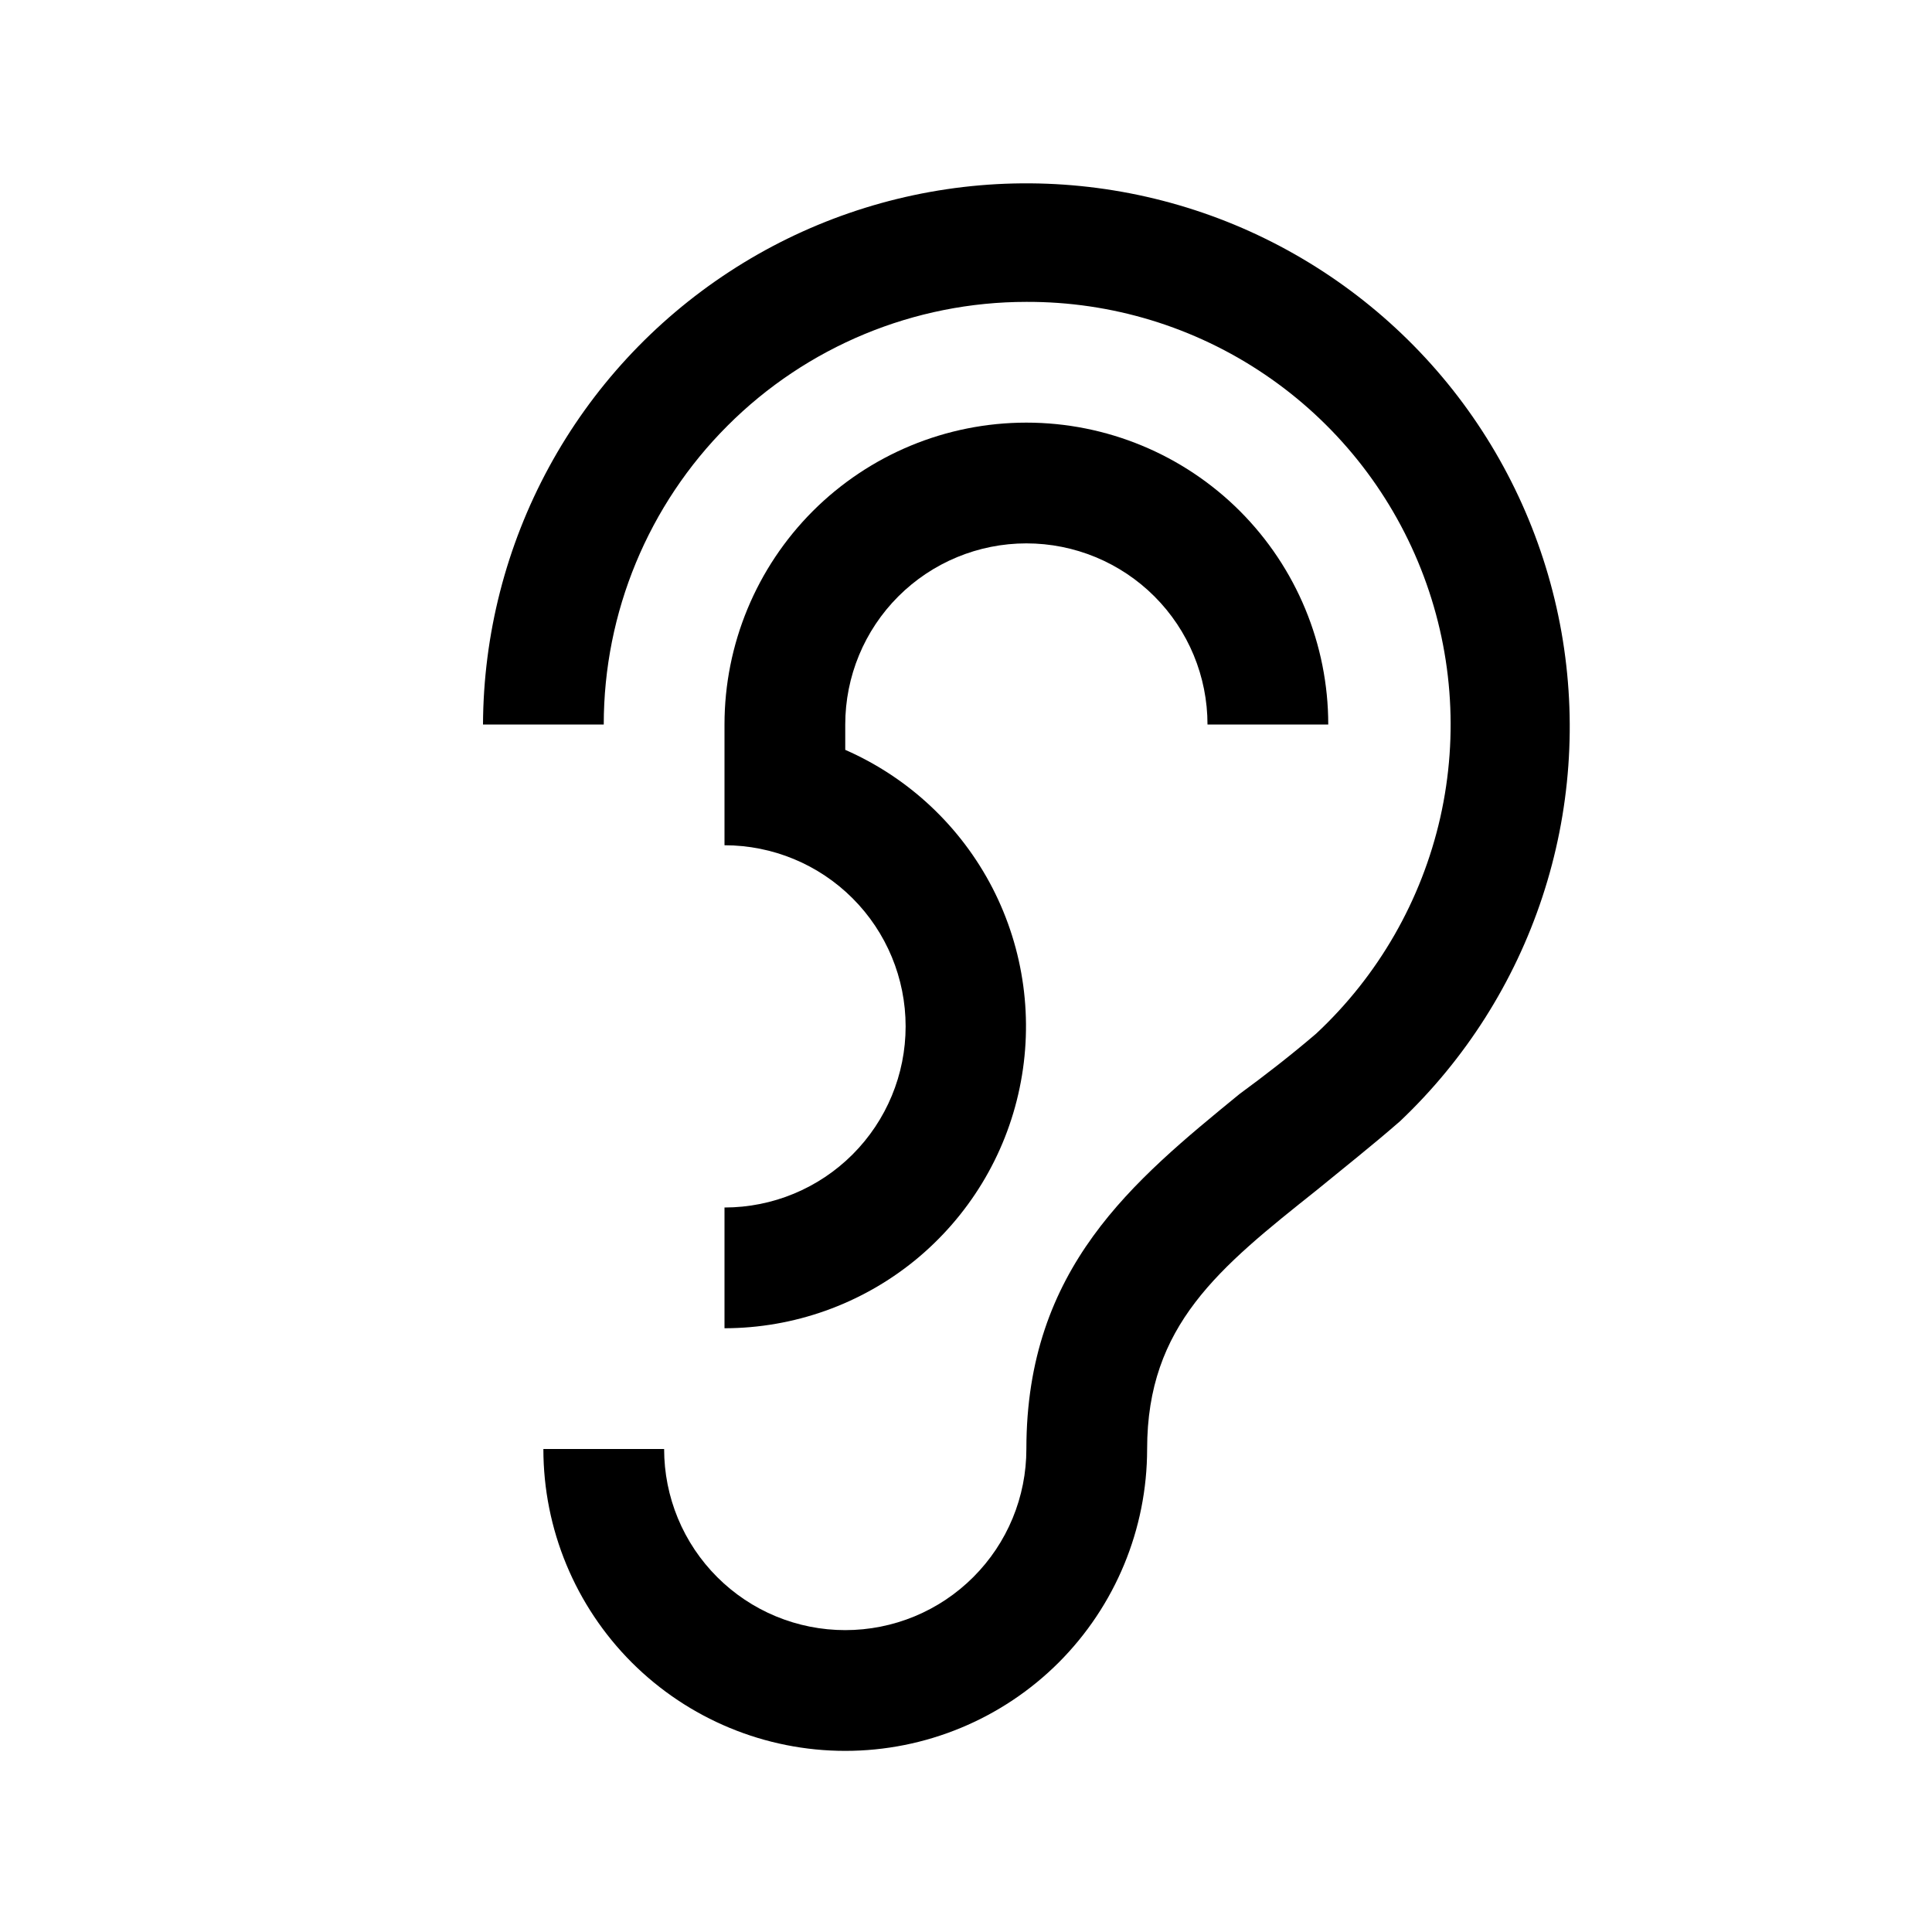
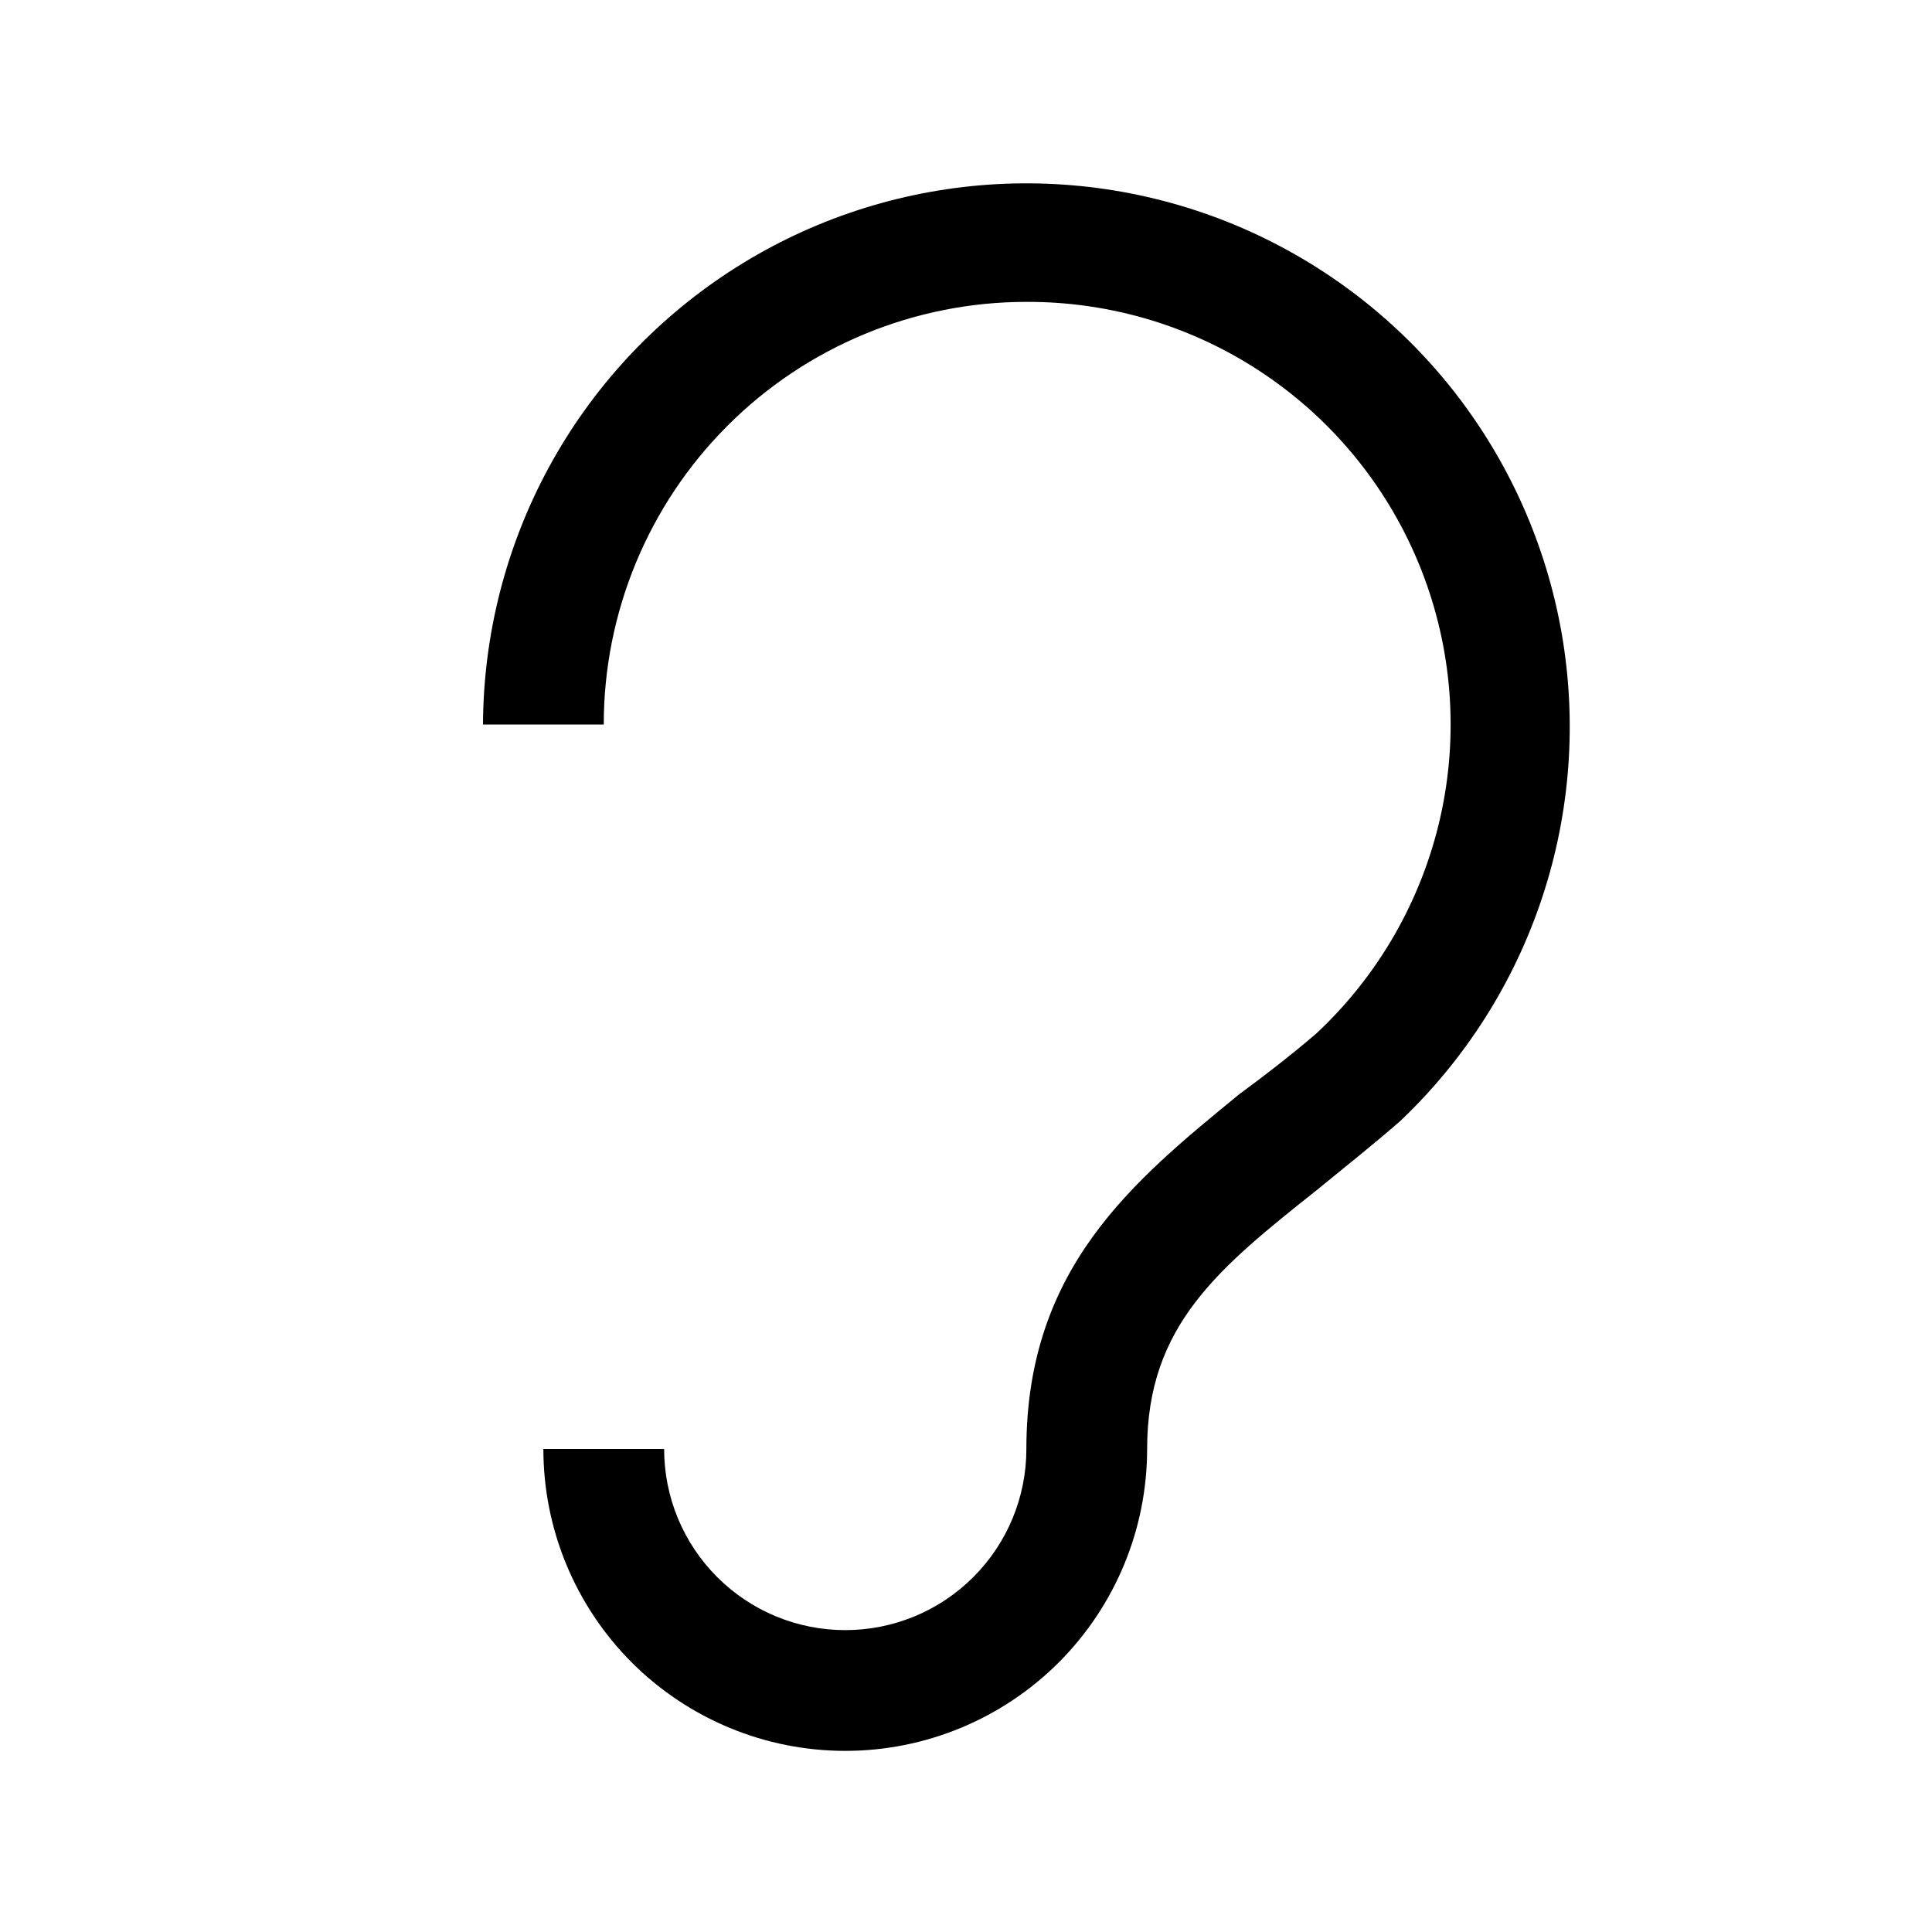
<svg xmlns="http://www.w3.org/2000/svg" width="24" height="24" viewBox="0 0 24 24" fill="none">
-   <path d="M9 15V16.5C9.861 16.499 10.695 16.202 11.363 15.659C12.03 15.115 12.491 14.359 12.666 13.516C12.842 12.674 12.723 11.796 12.329 11.031C11.934 10.266 11.288 9.66 10.5 9.315V9C10.5 8.403 10.737 7.831 11.159 7.409C11.581 6.987 12.153 6.75 12.75 6.75C13.347 6.75 13.919 6.987 14.341 7.409C14.763 7.831 15 8.403 15 9H16.5C16.5 8.005 16.105 7.052 15.402 6.348C14.698 5.645 13.745 5.25 12.75 5.25C11.755 5.25 10.802 5.645 10.098 6.348C9.395 7.052 9 8.005 9 9V10.5C9.597 10.5 10.169 10.737 10.591 11.159C11.013 11.581 11.25 12.153 11.25 12.75C11.25 13.347 11.013 13.919 10.591 14.341C10.169 14.763 9.597 15 9 15Z" fill="black" />
  <path d="M12.75 3.75C13.806 3.746 14.838 4.06 15.712 4.652C16.587 5.244 17.262 6.085 17.651 7.067C18.04 8.048 18.124 9.124 17.892 10.154C17.659 11.184 17.122 12.12 16.35 12.84C16.035 13.11 15.705 13.365 15.398 13.59C14.078 14.67 12.75 15.75 12.75 18C12.75 18.296 12.692 18.588 12.579 18.861C12.466 19.134 12.3 19.382 12.091 19.591C11.882 19.8 11.634 19.966 11.361 20.079C11.088 20.192 10.796 20.25 10.5 20.25C10.204 20.25 9.912 20.192 9.639 20.079C9.366 19.966 9.118 19.8 8.909 19.591C8.7 19.382 8.534 19.134 8.421 18.861C8.308 18.588 8.25 18.296 8.25 18H6.75C6.75 18.995 7.145 19.948 7.848 20.652C8.552 21.355 9.505 21.75 10.5 21.75C11.495 21.75 12.448 21.355 13.152 20.652C13.855 19.948 14.25 18.995 14.25 18C14.25 16.462 15.143 15.75 16.358 14.783C16.688 14.512 17.04 14.235 17.392 13.928C18.203 13.159 18.81 12.203 19.16 11.142C19.51 10.082 19.591 8.951 19.397 7.852C19.202 6.752 18.738 5.718 18.046 4.842C17.353 3.966 16.454 3.276 15.43 2.832C14.405 2.389 13.286 2.207 12.174 2.302C11.061 2.398 9.989 2.767 9.055 3.379C8.121 3.99 7.352 4.823 6.819 5.804C6.286 6.785 6.005 7.883 6 9H7.5C7.5 7.608 8.053 6.272 9.038 5.288C10.022 4.303 11.358 3.75 12.75 3.75Z" fill="black" />
</svg>